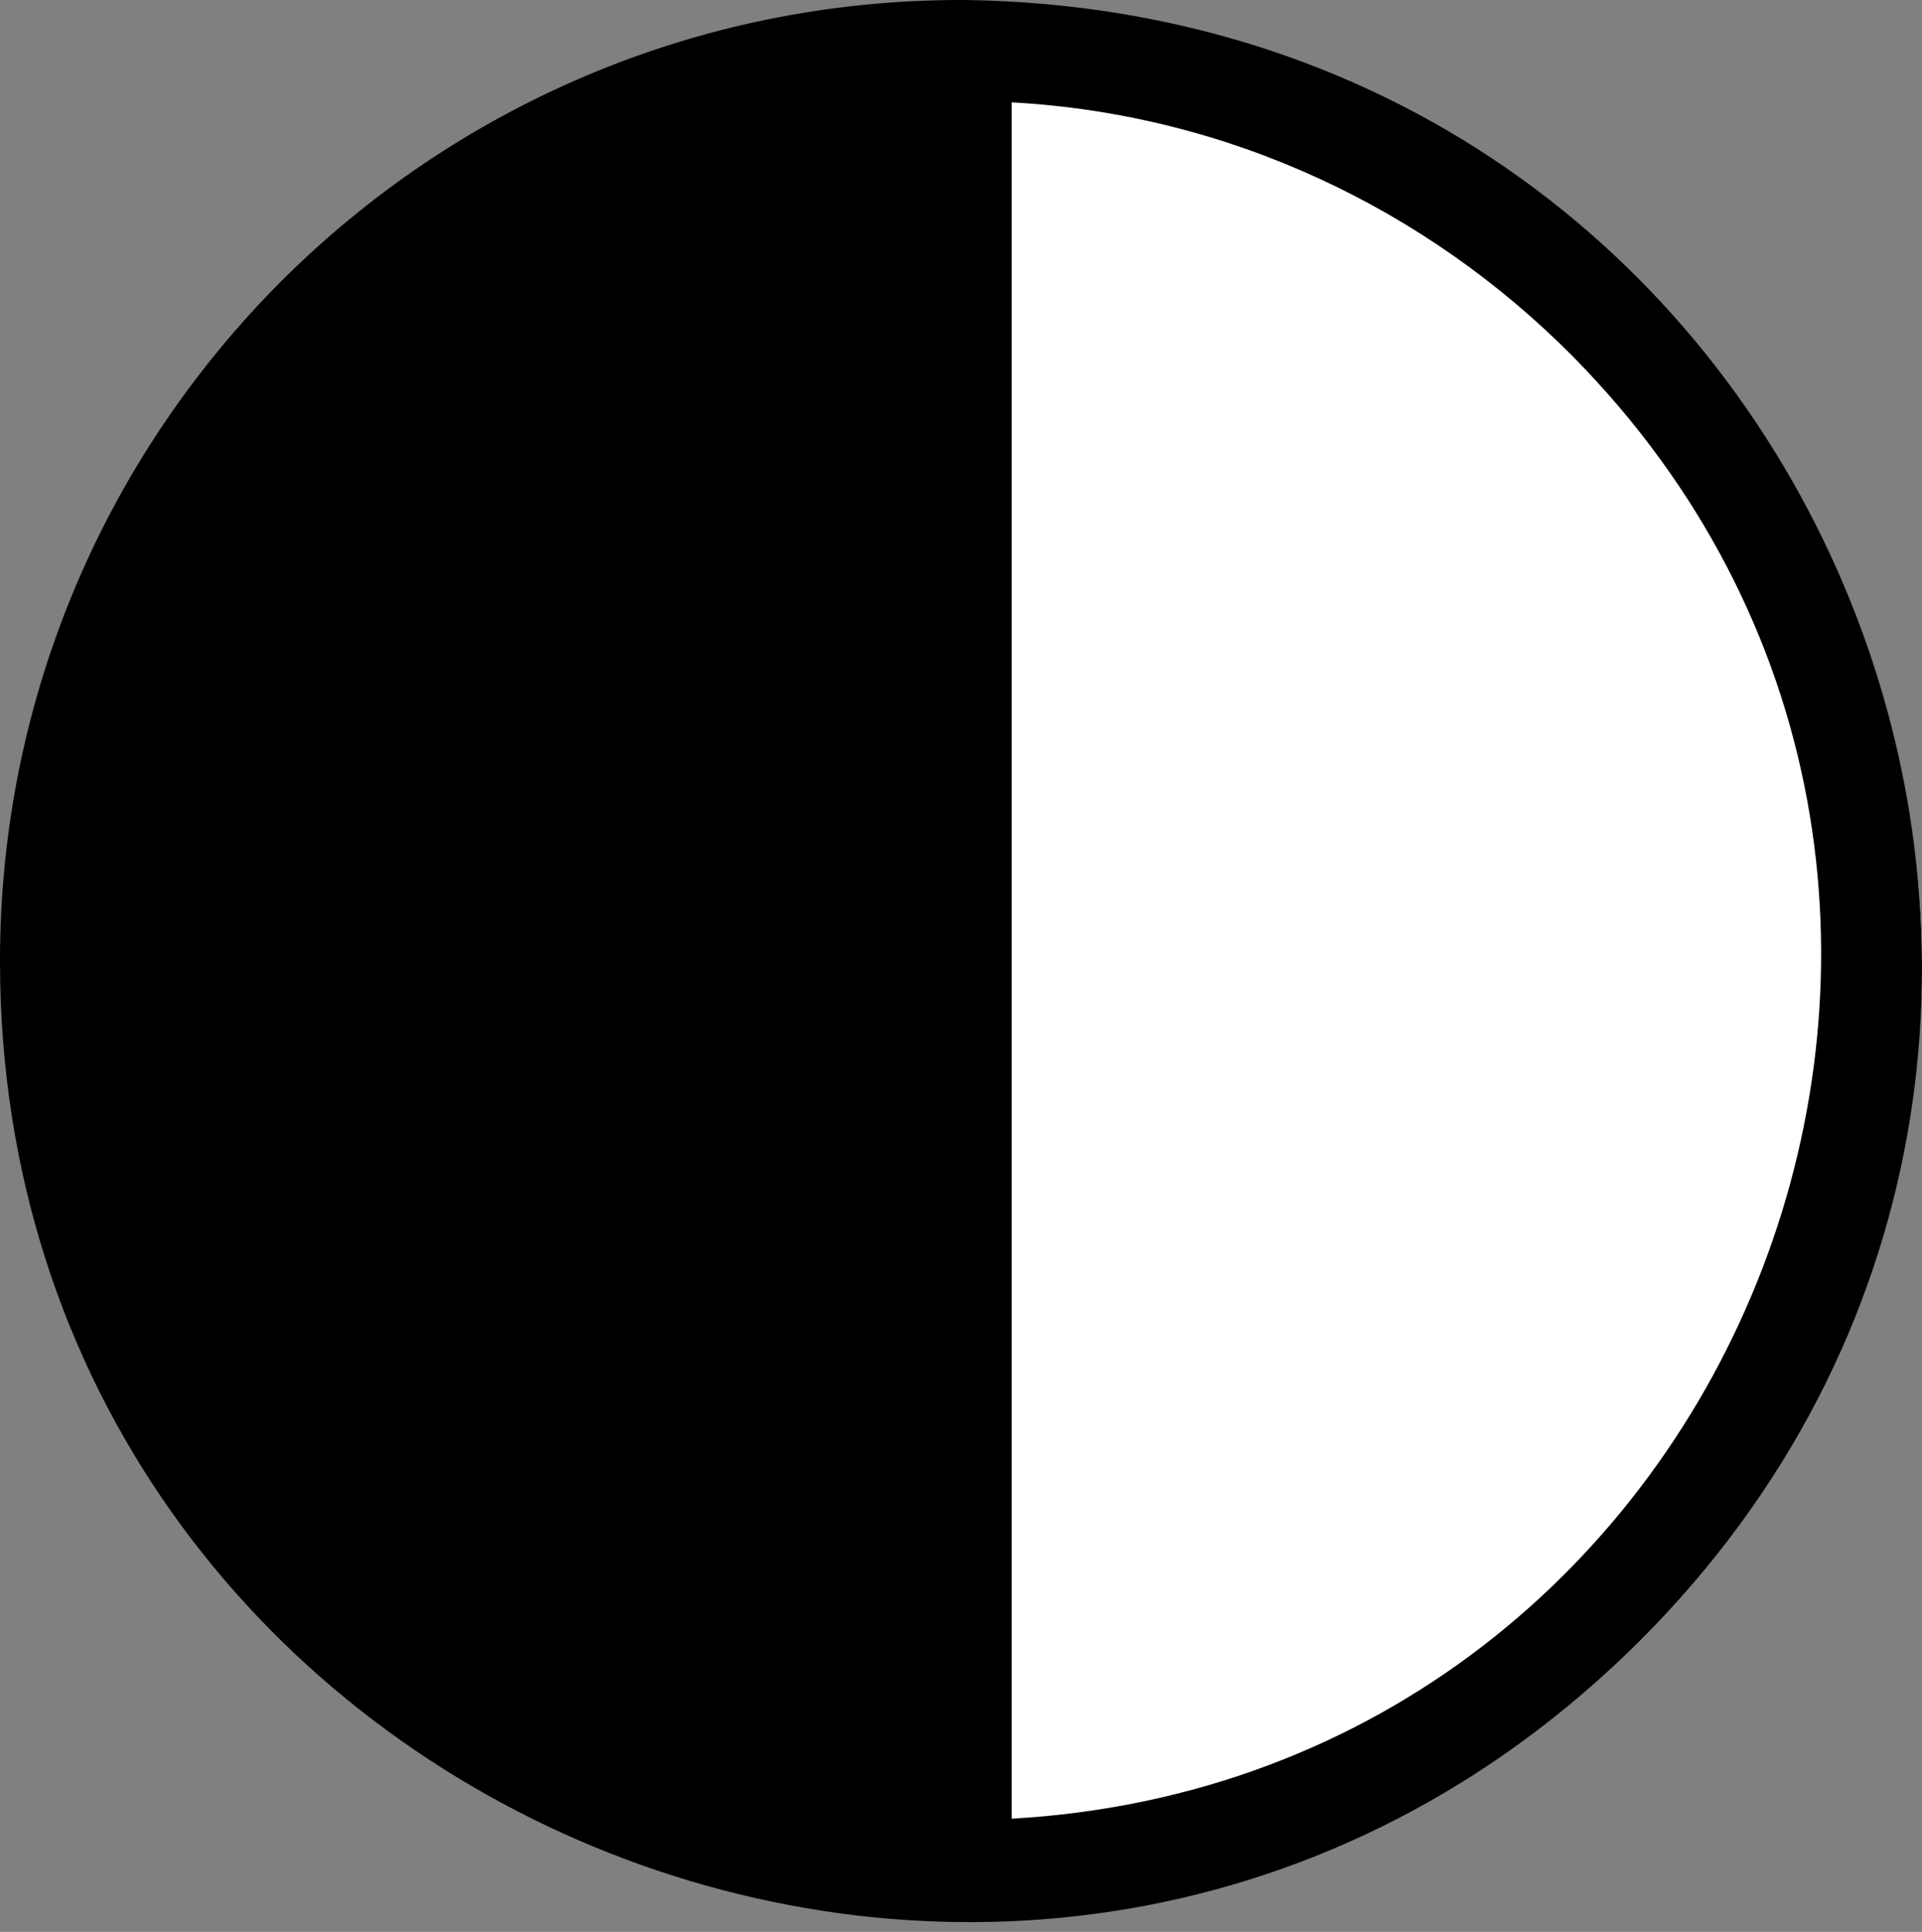
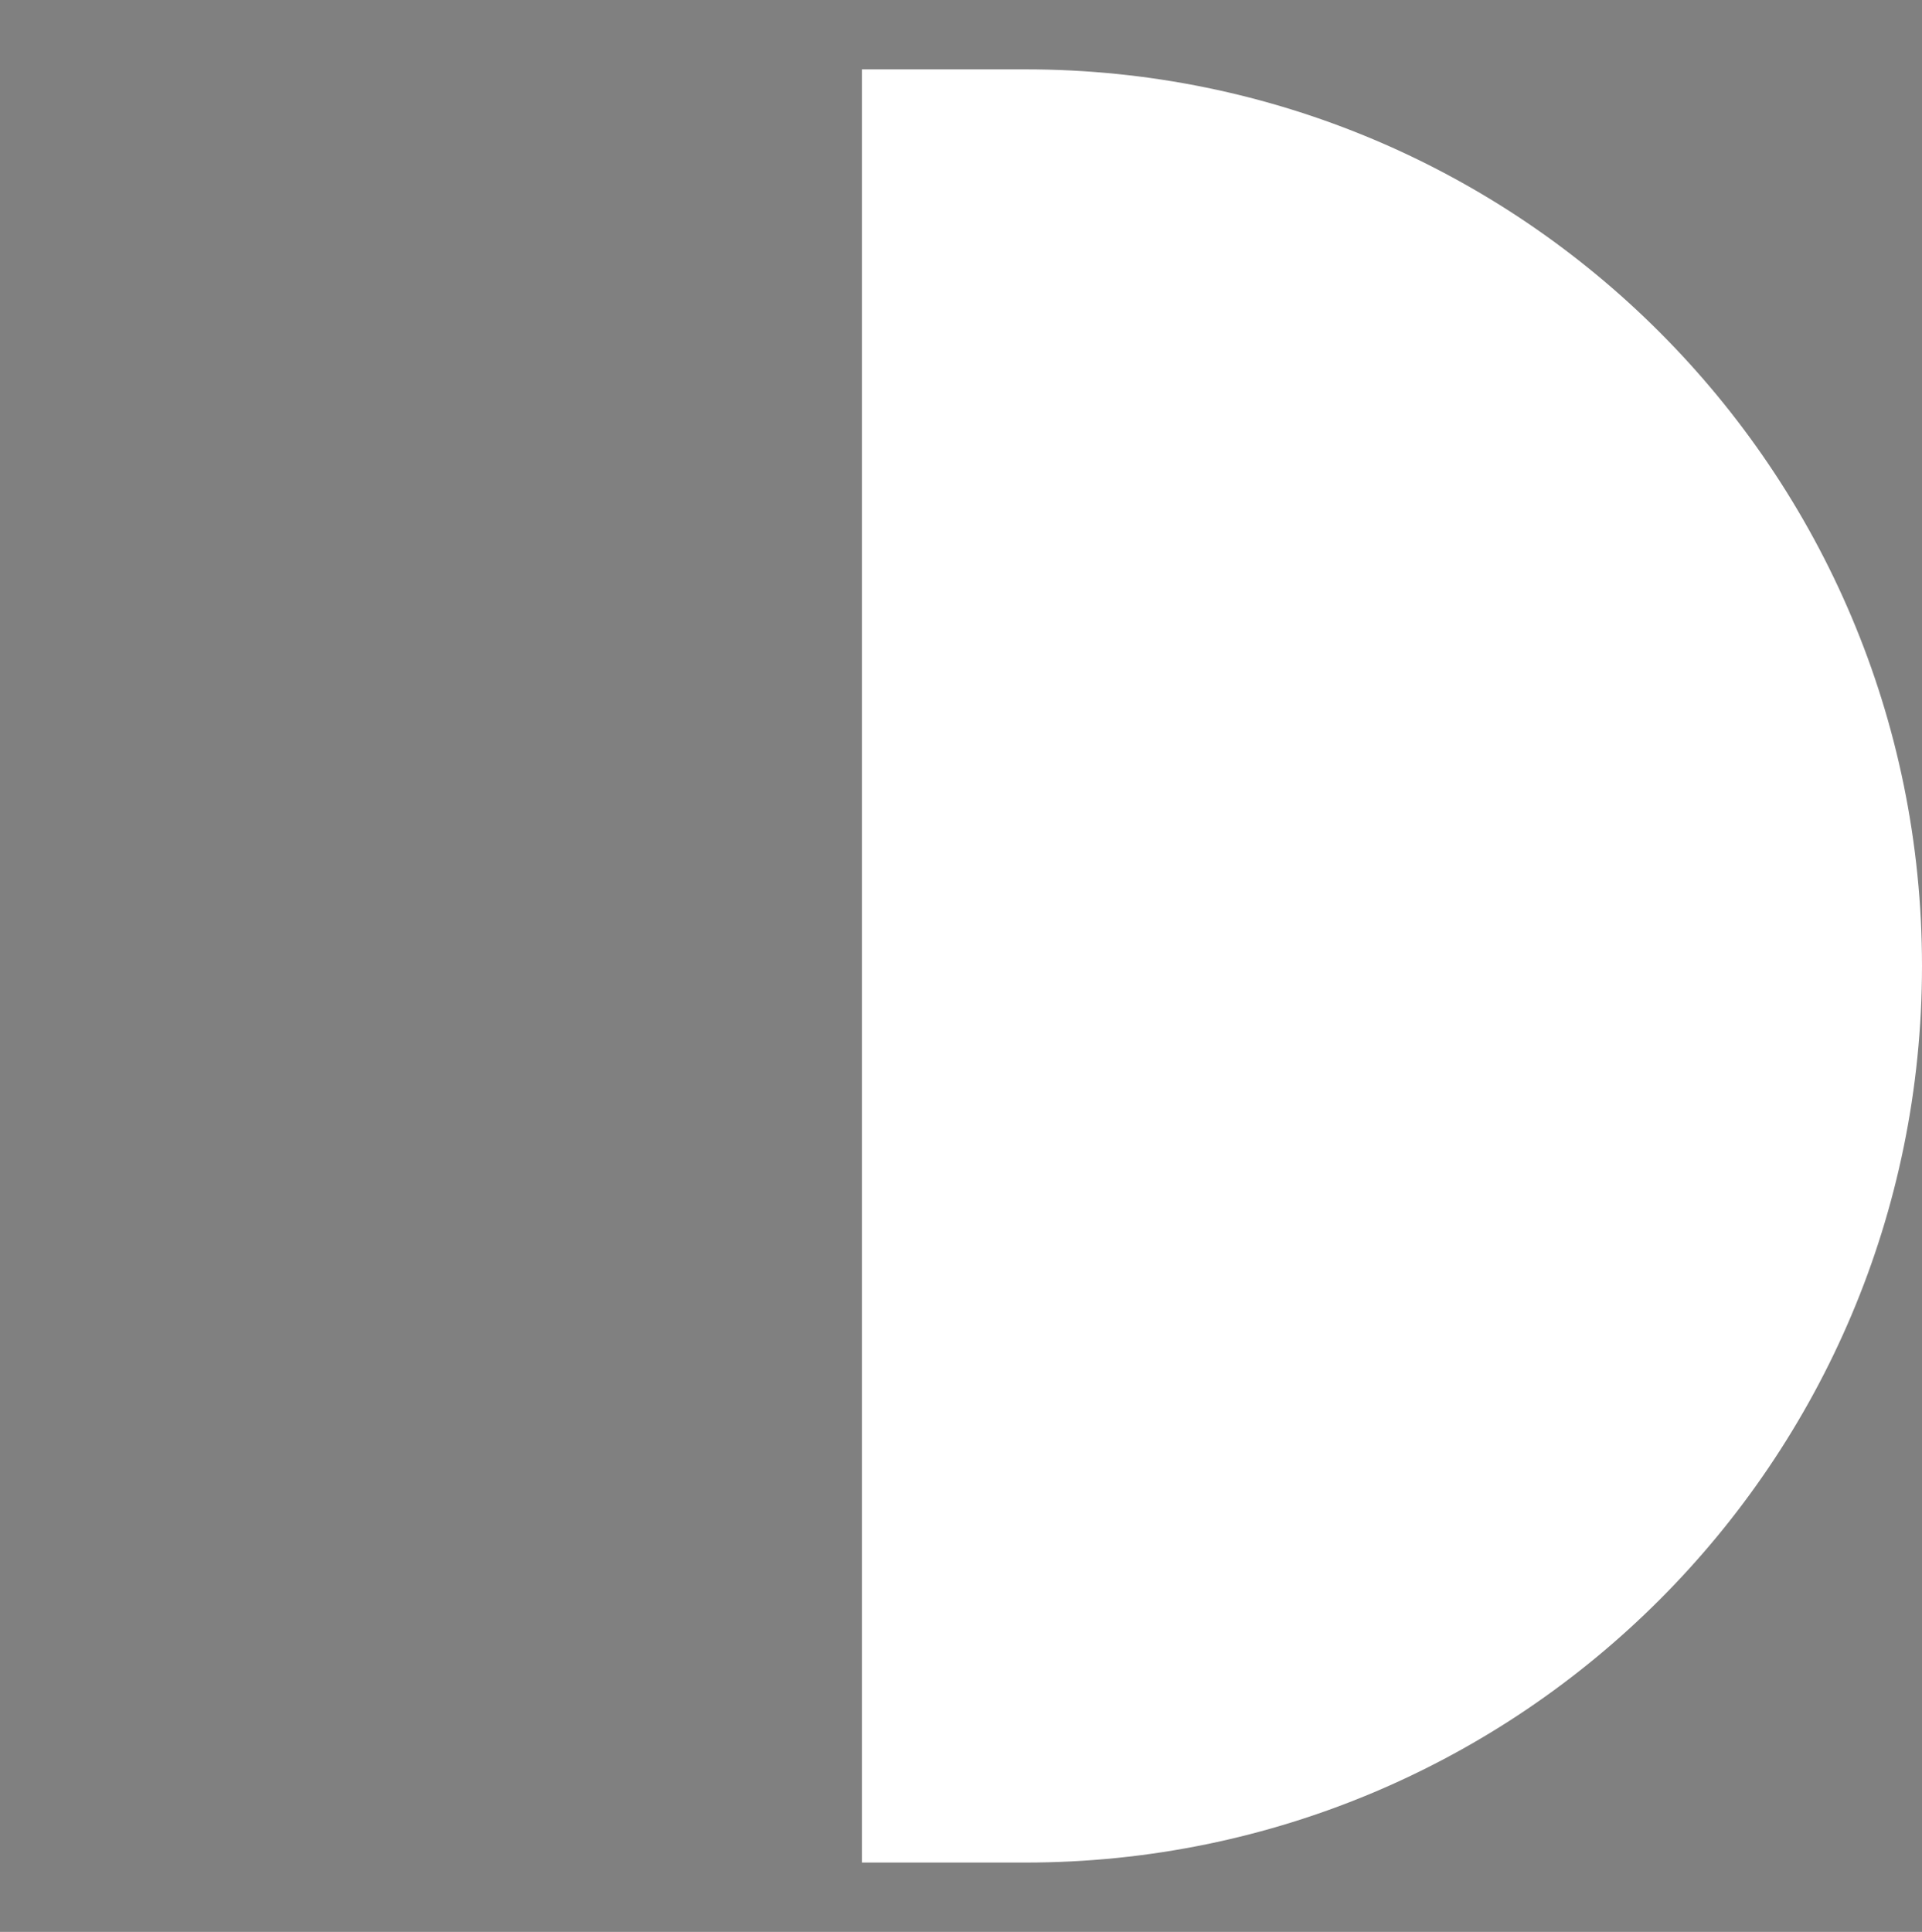
<svg xmlns="http://www.w3.org/2000/svg" width="194" height="195" viewBox="0 0 194 195" fill="none">
  <rect x="0" y="0" width="194" height="195" fill="#808080" stroke="none" />
  <path d="M87 7H103.5C153.482 7 194 47.518 194 97.5V97.5C194 147.482 153.482 188 103.5 188H87V7Z" fill="white" />
-   <path d="M97.504 0C185.076 1.304 225.402 105.629 165.616 165.516C104.626 226.505 0 183.07 0 97.002C0 70.219 10.834 45.943 28.388 28.388C45.943 10.834 70.219 0 97.002 0H97.504ZM158.694 35.912C144.049 21.166 124.187 11.536 102.118 10.332V183.572C176.249 179.359 211.158 88.977 158.694 35.912Z" fill="black" />
</svg>